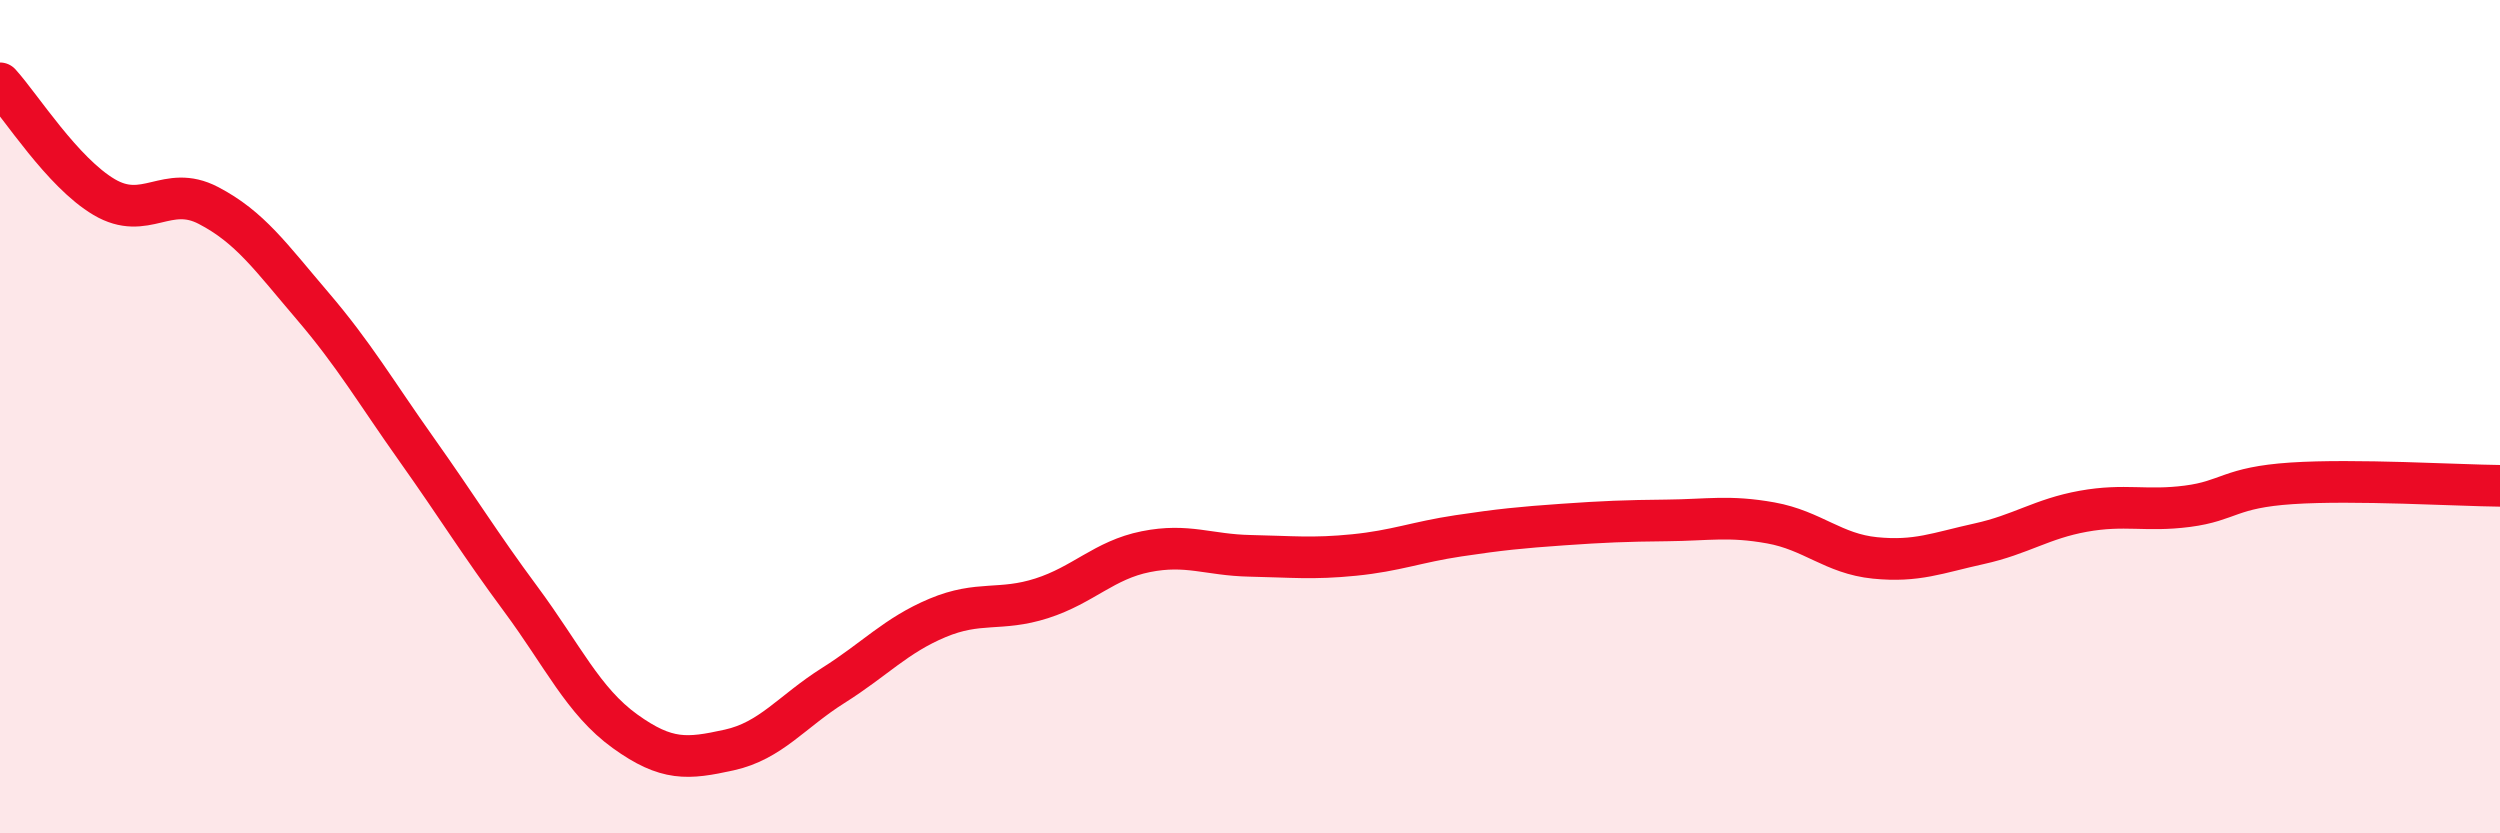
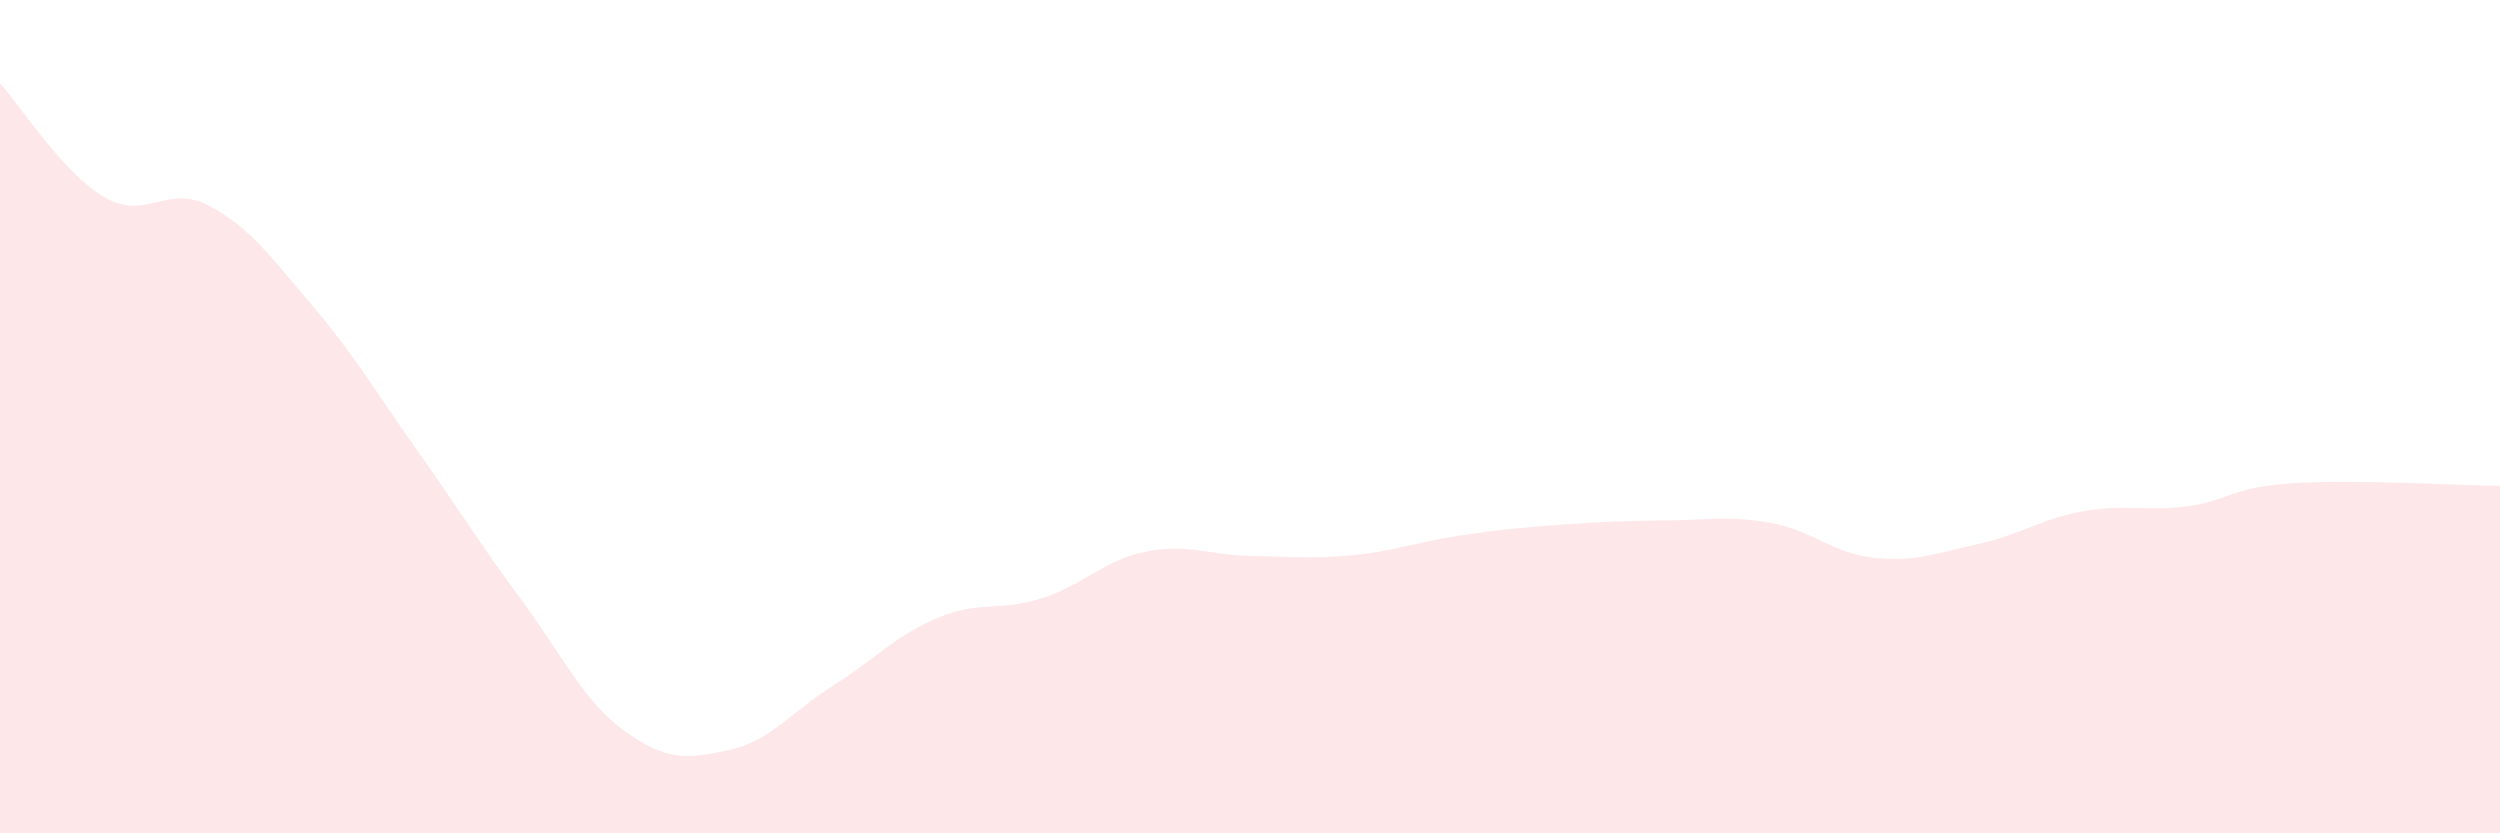
<svg xmlns="http://www.w3.org/2000/svg" width="60" height="20" viewBox="0 0 60 20">
  <path d="M 0,2 C 0.5,2.55 1.5,4.14 2.5,4.73 C 3.5,5.32 4,4.41 5,4.93 C 6,5.45 6.5,6.17 7.5,7.34 C 8.5,8.51 9,9.38 10,10.79 C 11,12.2 11.5,13.03 12.5,14.38 C 13.5,15.73 14,16.83 15,17.55 C 16,18.27 16.5,18.22 17.5,18 C 18.5,17.78 19,17.08 20,16.45 C 21,15.82 21.5,15.25 22.5,14.83 C 23.5,14.41 24,14.68 25,14.36 C 26,14.04 26.5,13.44 27.5,13.24 C 28.5,13.04 29,13.32 30,13.34 C 31,13.36 31.5,13.42 32.5,13.32 C 33.5,13.22 34,13.01 35,12.86 C 36,12.71 36.5,12.66 37.5,12.59 C 38.5,12.52 39,12.5 40,12.49 C 41,12.48 41.5,12.37 42.5,12.55 C 43.5,12.73 44,13.29 45,13.39 C 46,13.49 46.5,13.27 47.5,13.05 C 48.5,12.83 49,12.45 50,12.27 C 51,12.09 51.5,12.28 52.5,12.15 C 53.5,12.02 53.5,11.7 55,11.6 C 56.5,11.5 59,11.65 60,11.66L60 20L0 20Z" fill="#EB0A25" opacity="0.1" stroke-linecap="round" stroke-linejoin="round" />
-   <path d="M 0,2 C 0.5,2.55 1.5,4.14 2.5,4.73 C 3.5,5.32 4,4.41 5,4.93 C 6,5.45 6.5,6.17 7.5,7.34 C 8.5,8.51 9,9.38 10,10.79 C 11,12.2 11.5,13.03 12.5,14.38 C 13.5,15.73 14,16.83 15,17.55 C 16,18.27 16.5,18.22 17.5,18 C 18.5,17.78 19,17.08 20,16.45 C 21,15.82 21.5,15.25 22.5,14.83 C 23.5,14.41 24,14.68 25,14.36 C 26,14.04 26.5,13.44 27.5,13.24 C 28.5,13.04 29,13.32 30,13.34 C 31,13.36 31.5,13.42 32.5,13.32 C 33.5,13.22 34,13.01 35,12.86 C 36,12.71 36.5,12.66 37.5,12.59 C 38.5,12.52 39,12.5 40,12.49 C 41,12.48 41.5,12.37 42.5,12.55 C 43.5,12.73 44,13.29 45,13.39 C 46,13.49 46.5,13.27 47.5,13.05 C 48.5,12.83 49,12.45 50,12.27 C 51,12.09 51.5,12.28 52.5,12.15 C 53.5,12.02 53.5,11.7 55,11.6 C 56.5,11.5 59,11.65 60,11.66" stroke="#EB0A25" stroke-width="1" fill="none" stroke-linecap="round" stroke-linejoin="round" />
</svg>